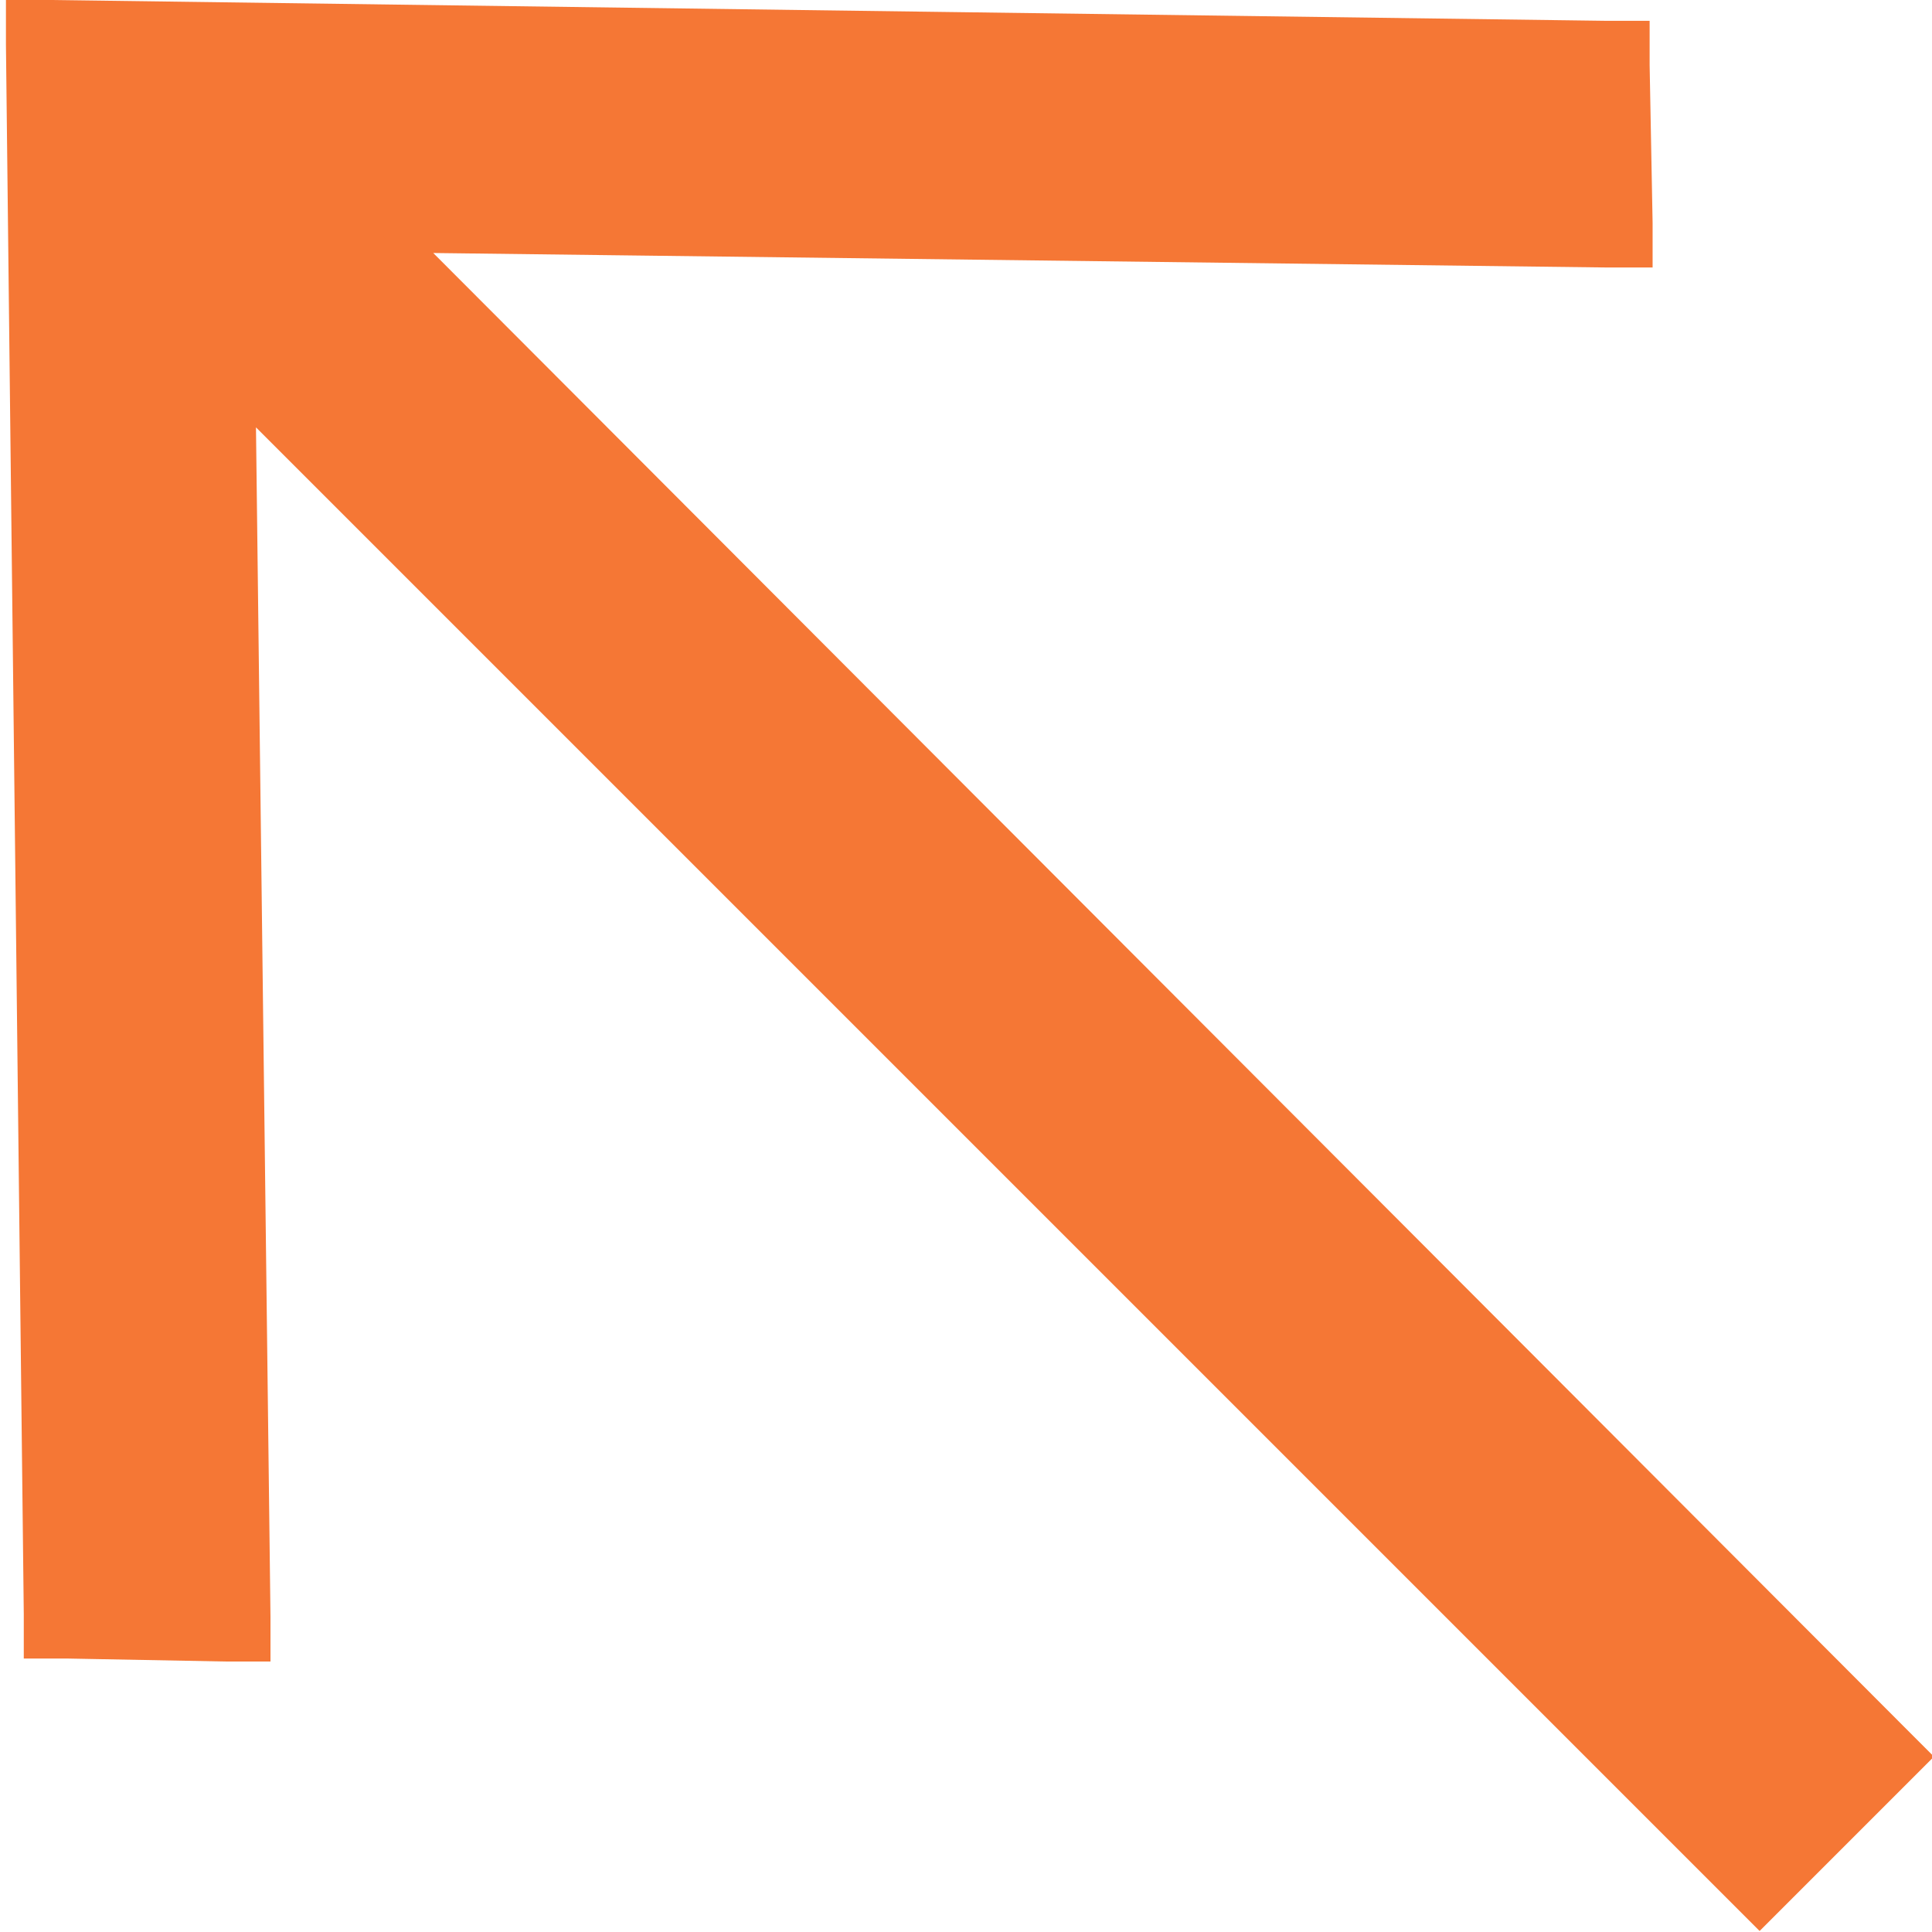
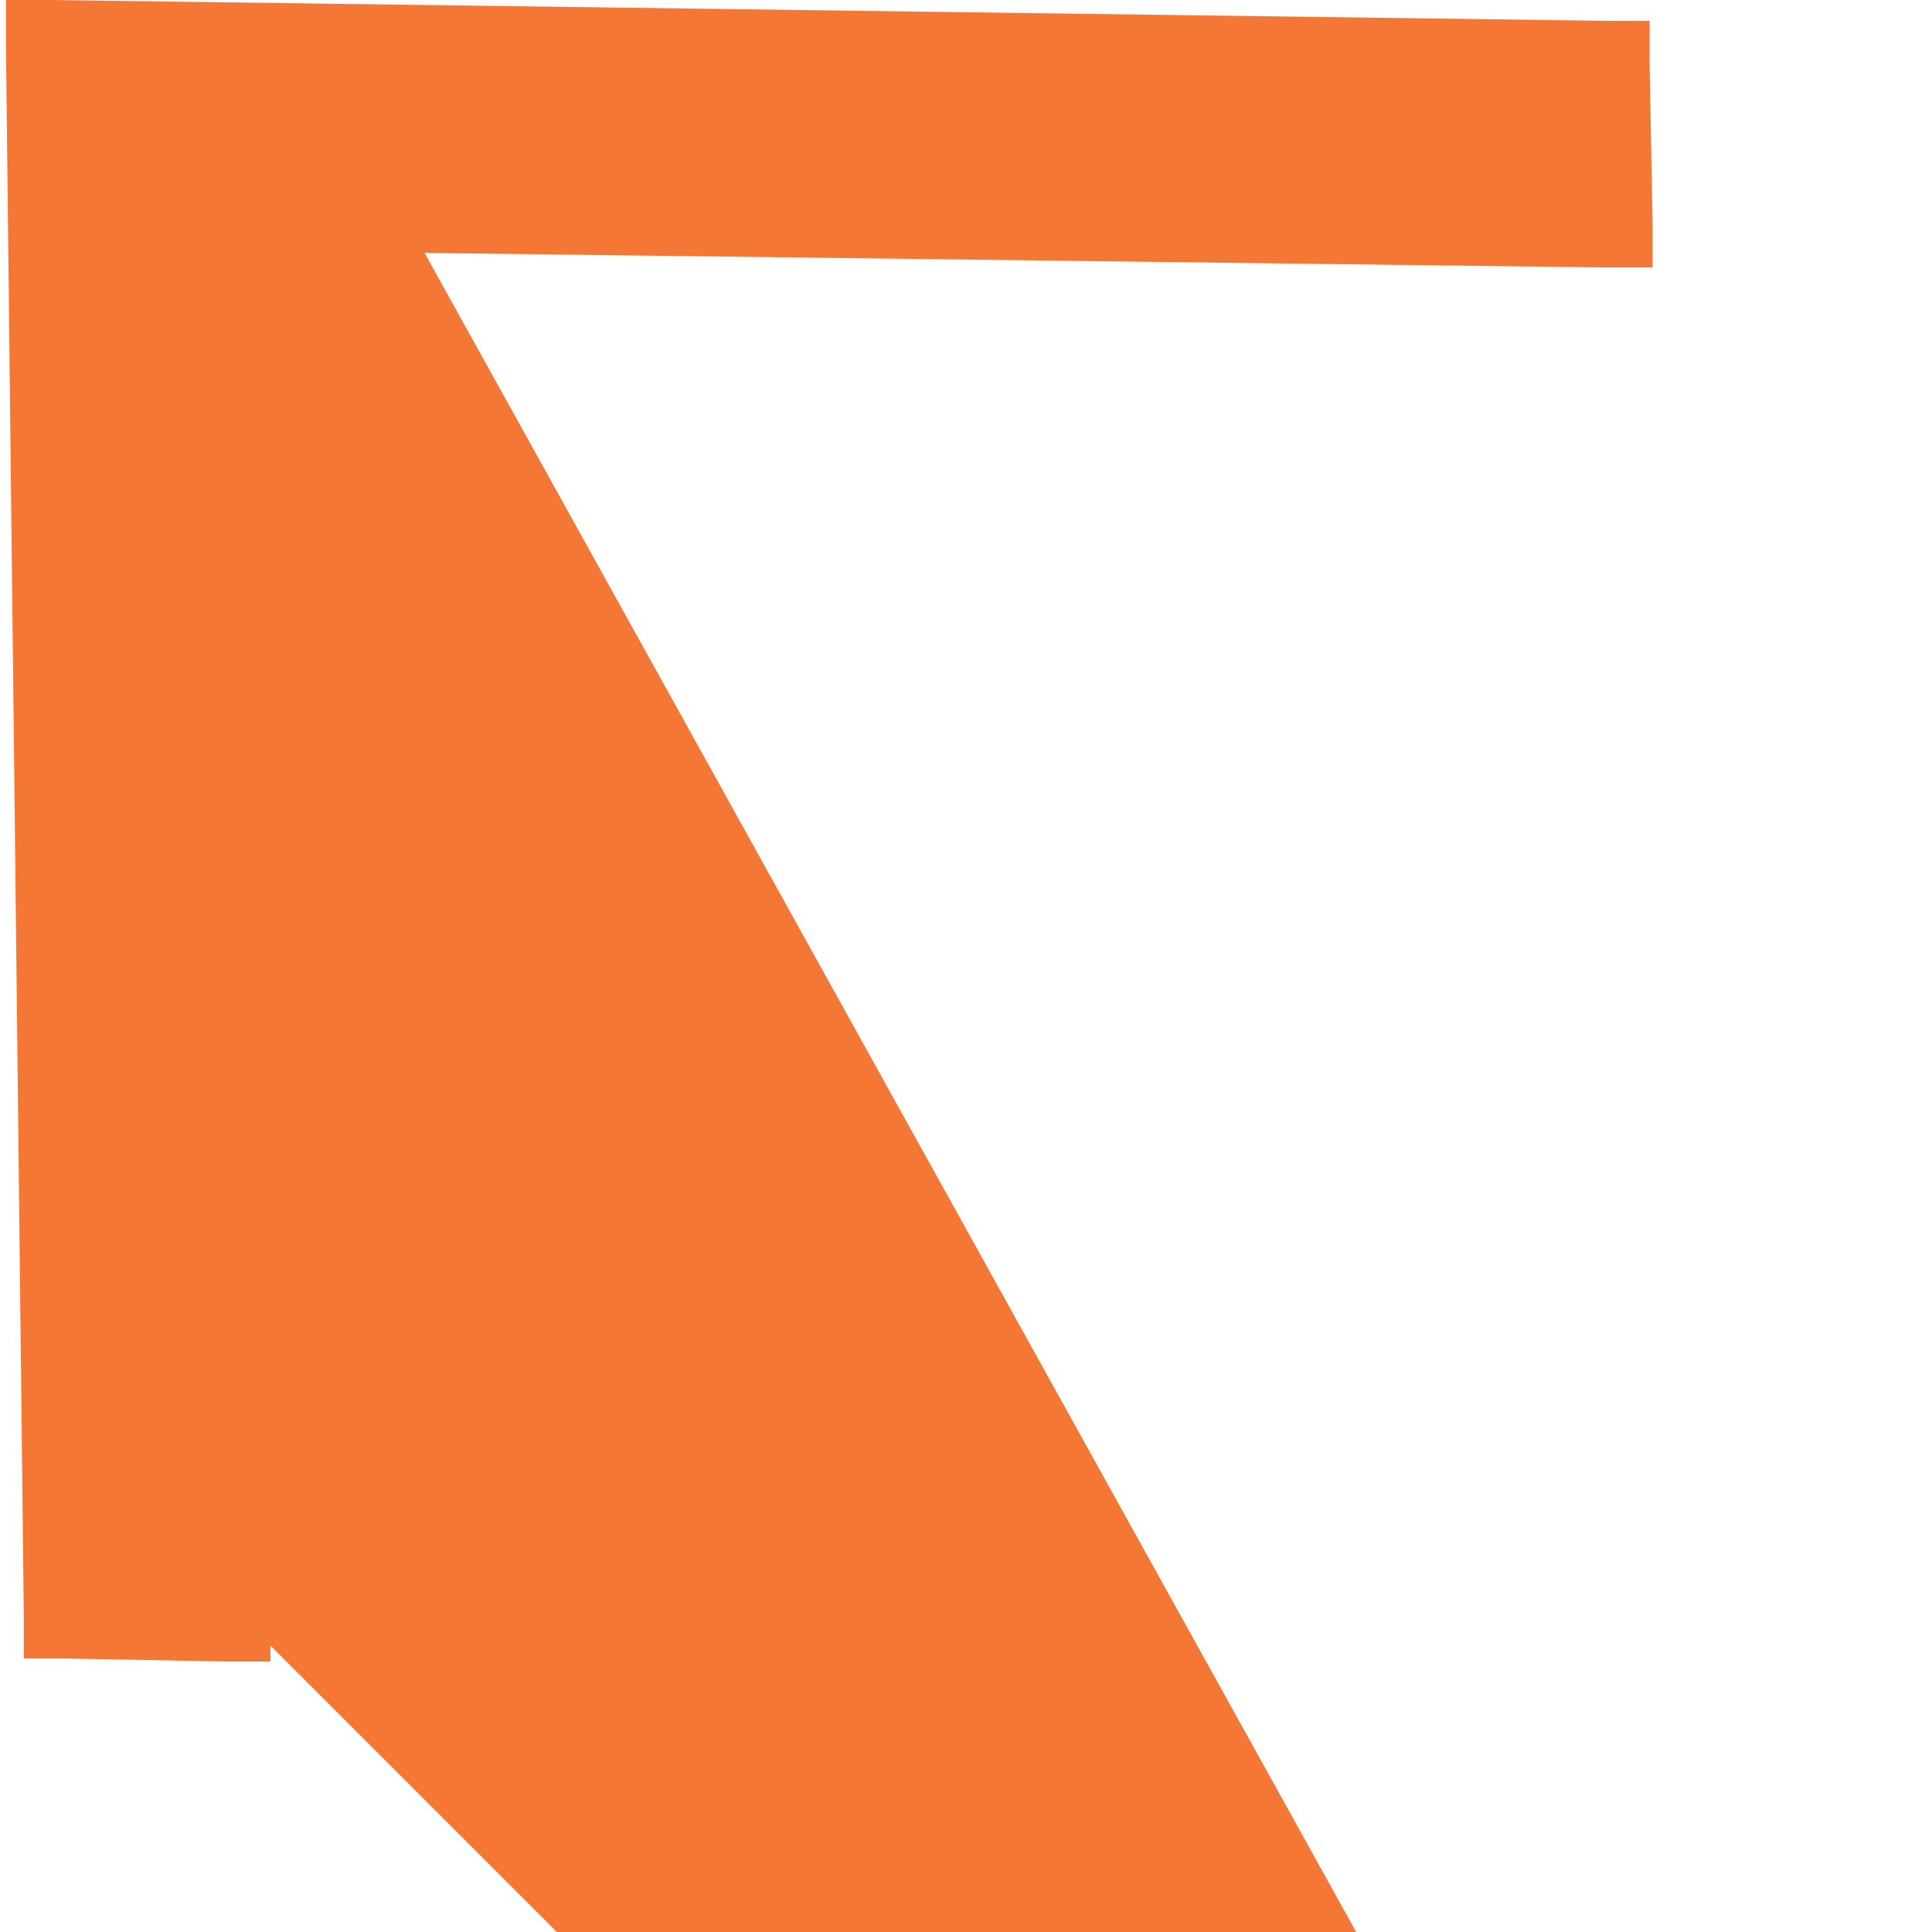
<svg xmlns="http://www.w3.org/2000/svg" version="1.1" id="Layer_1" x="0px" y="0px" viewBox="0 0 65 65" style="enable-background:new 0 0 65 65;" xml:space="preserve">
  <style type="text/css">
	.st0{fill:#F57735;stroke:#F57735;stroke-width:0.8;}
</style>
-   <path id="arrow-icon" class="st0" d="M54.1,8.6l1.1,0l0-1.1l-0.1-5.3l0-1.1l-1.1,0L1.7,0.4l-1.1,0l0,1.1l0.6,52.8l0,1.1l1.1,0  l5.3,0.1l1.1,0l0-1.1l-0.5-41l50.2,50.2l0.8,0.8l0.8-0.8l3.7-3.7l0.8-0.8l-0.8-0.8L13.6,8.1L54.1,8.6z" />
+   <path id="arrow-icon" class="st0" d="M54.1,8.6l1.1,0l0-1.1l-0.1-5.3l0-1.1l-1.1,0L1.7,0.4l-1.1,0l0,1.1l0.6,52.8l0,1.1l1.1,0  l5.3,0.1l1.1,0l0-1.1l50.2,50.2l0.8,0.8l0.8-0.8l3.7-3.7l0.8-0.8l-0.8-0.8L13.6,8.1L54.1,8.6z" />
</svg>